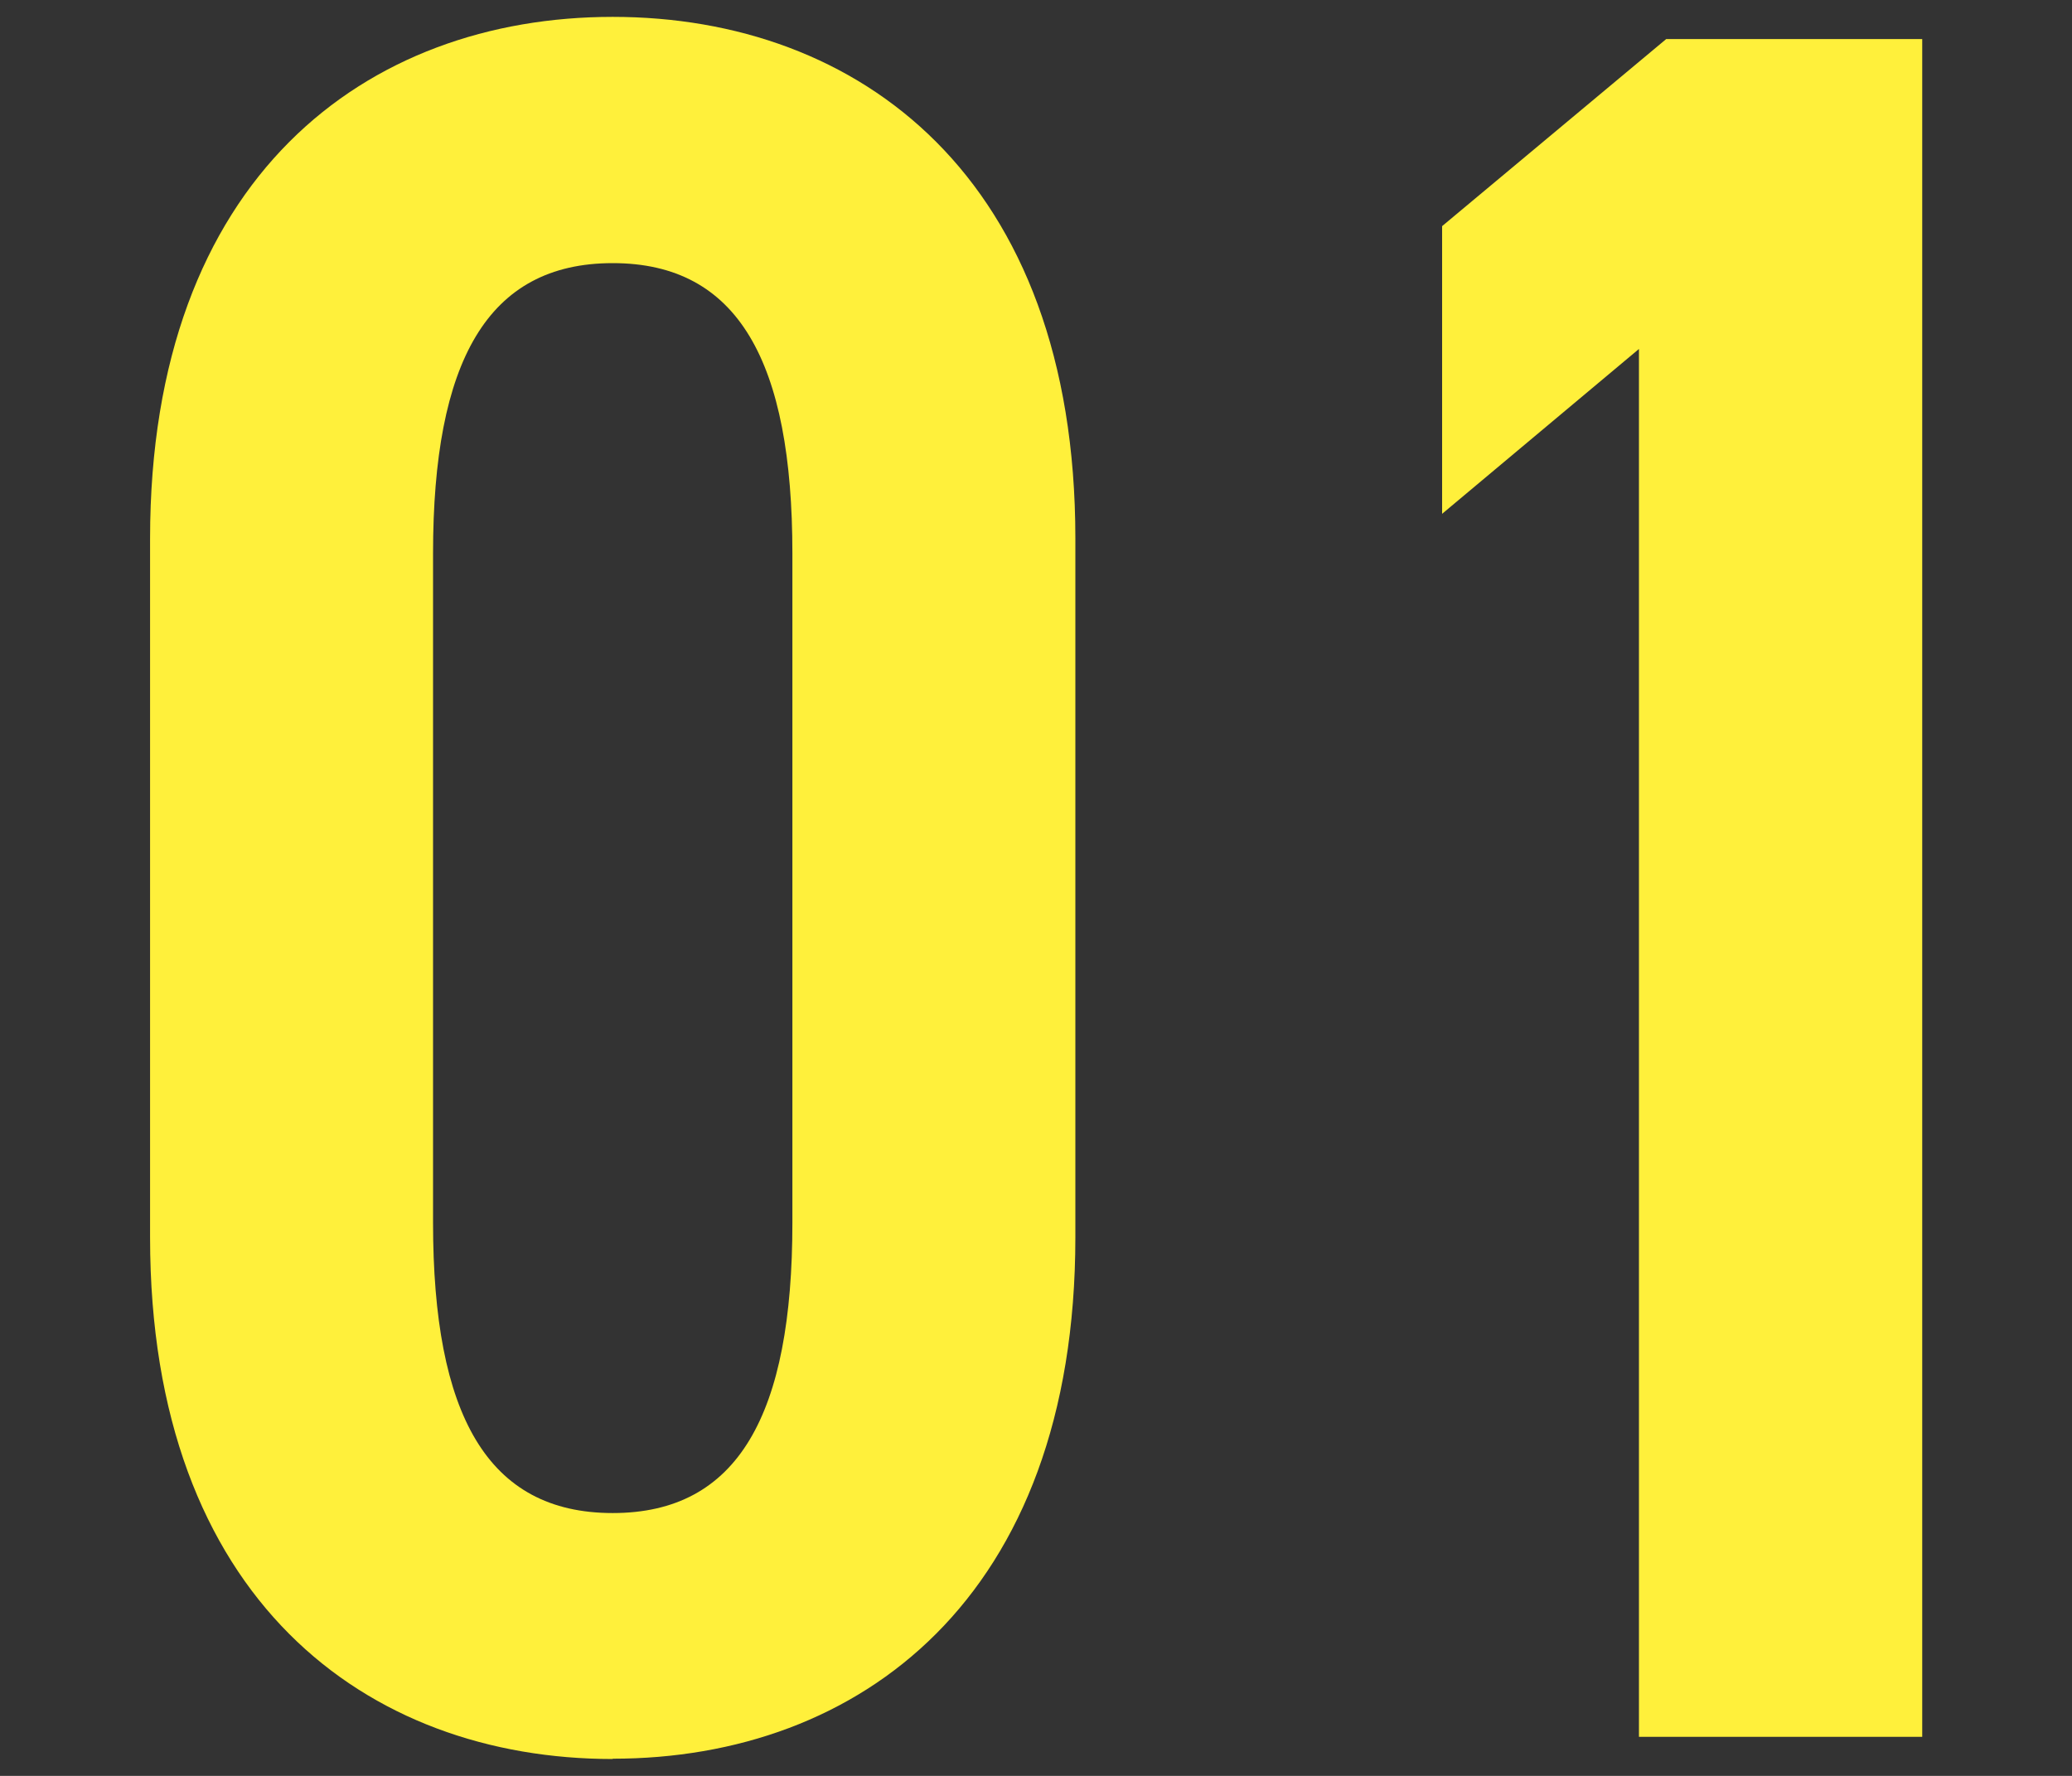
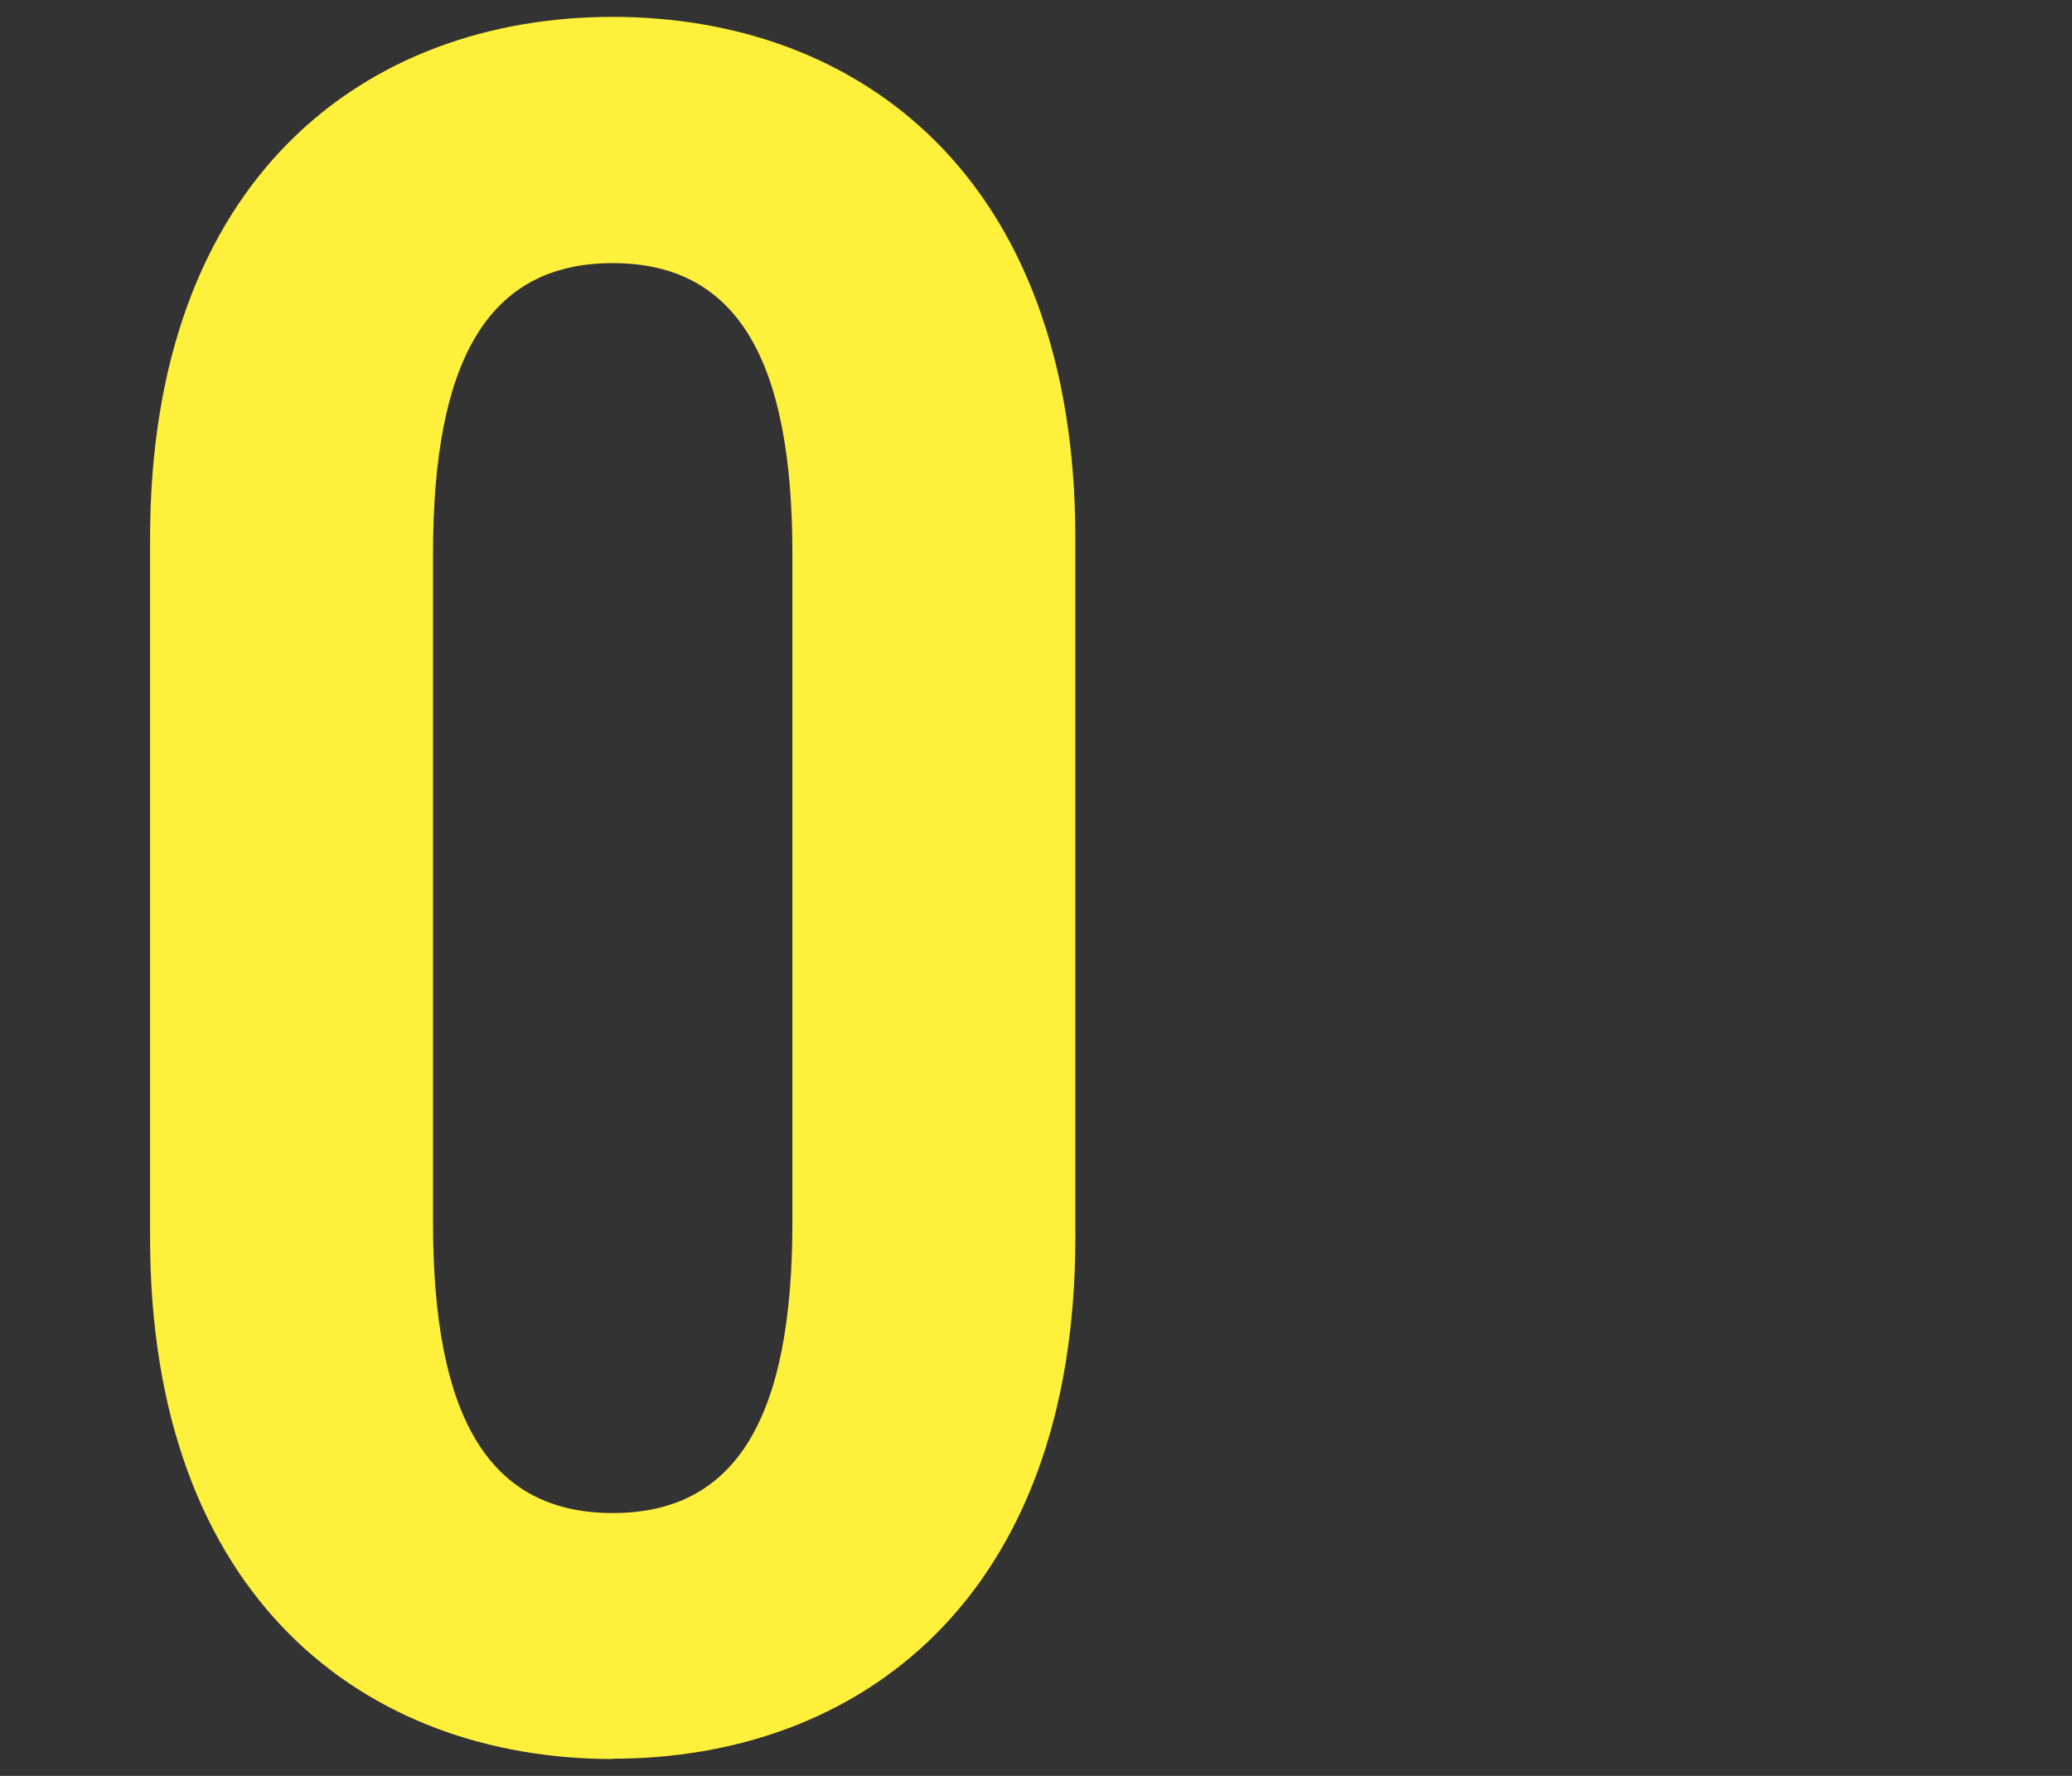
<svg xmlns="http://www.w3.org/2000/svg" id="_レイヤー_1" viewBox="0 0 70 60">
  <rect x="0" y="0" width="70" height="60" fill="#333333" stroke="none" />
  <defs>
    <style>.cls-1{fill:#fff03b;stroke-width:0px;}</style>
  </defs>
  <path class="cls-1" d="M20.7,59.43c-8.31,0-15.63-5.4-15.63-17.62v-23.61C5.07,5.97,12.39.57,20.7.57s15.63,5.4,15.63,17.62v23.61c0,12.22-7.32,17.62-15.63,17.62ZM14.63,41.31c0,6.48,1.83,9.81,6.07,9.81s6.07-3.33,6.07-9.81v-22.61c0-6.48-1.83-9.81-6.07-9.81s-6.07,3.33-6.07,9.81v22.61Z" />
-   <path class="cls-1" d="M64.93,58.68h-9.56V11.79l-6.65,5.57V7.64l7.57-6.32h8.65v57.36Z" />
</svg>